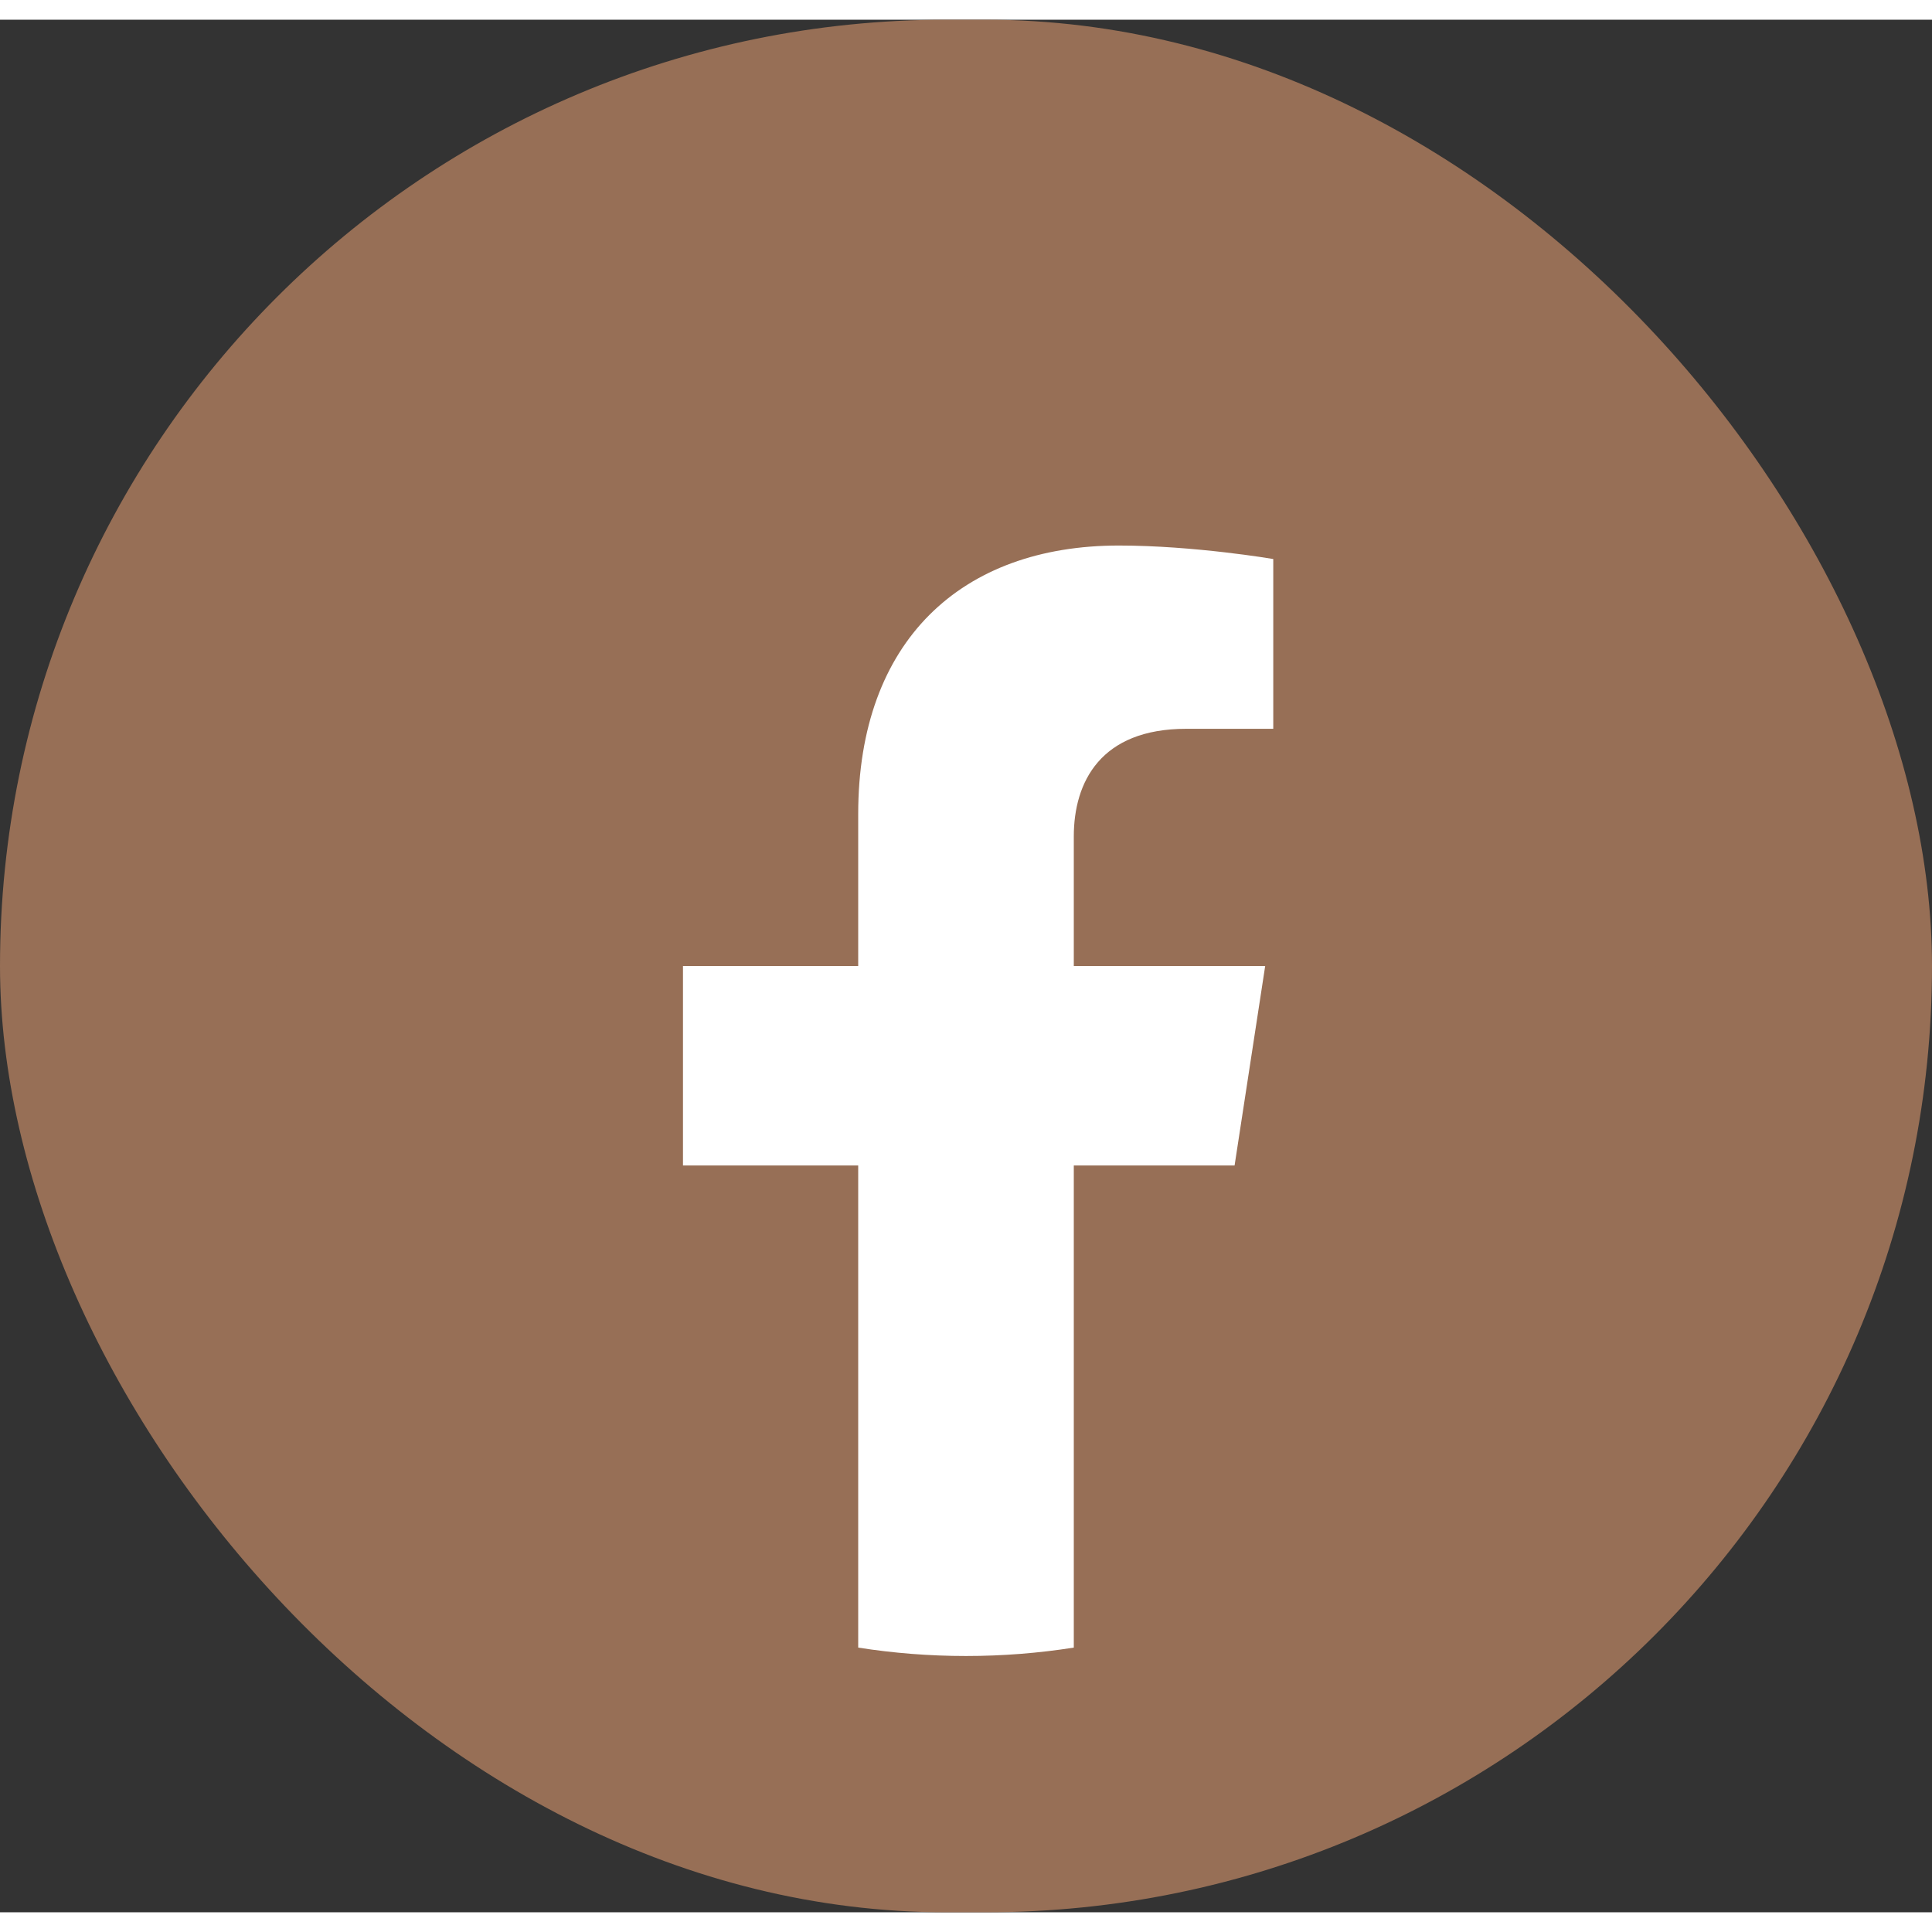
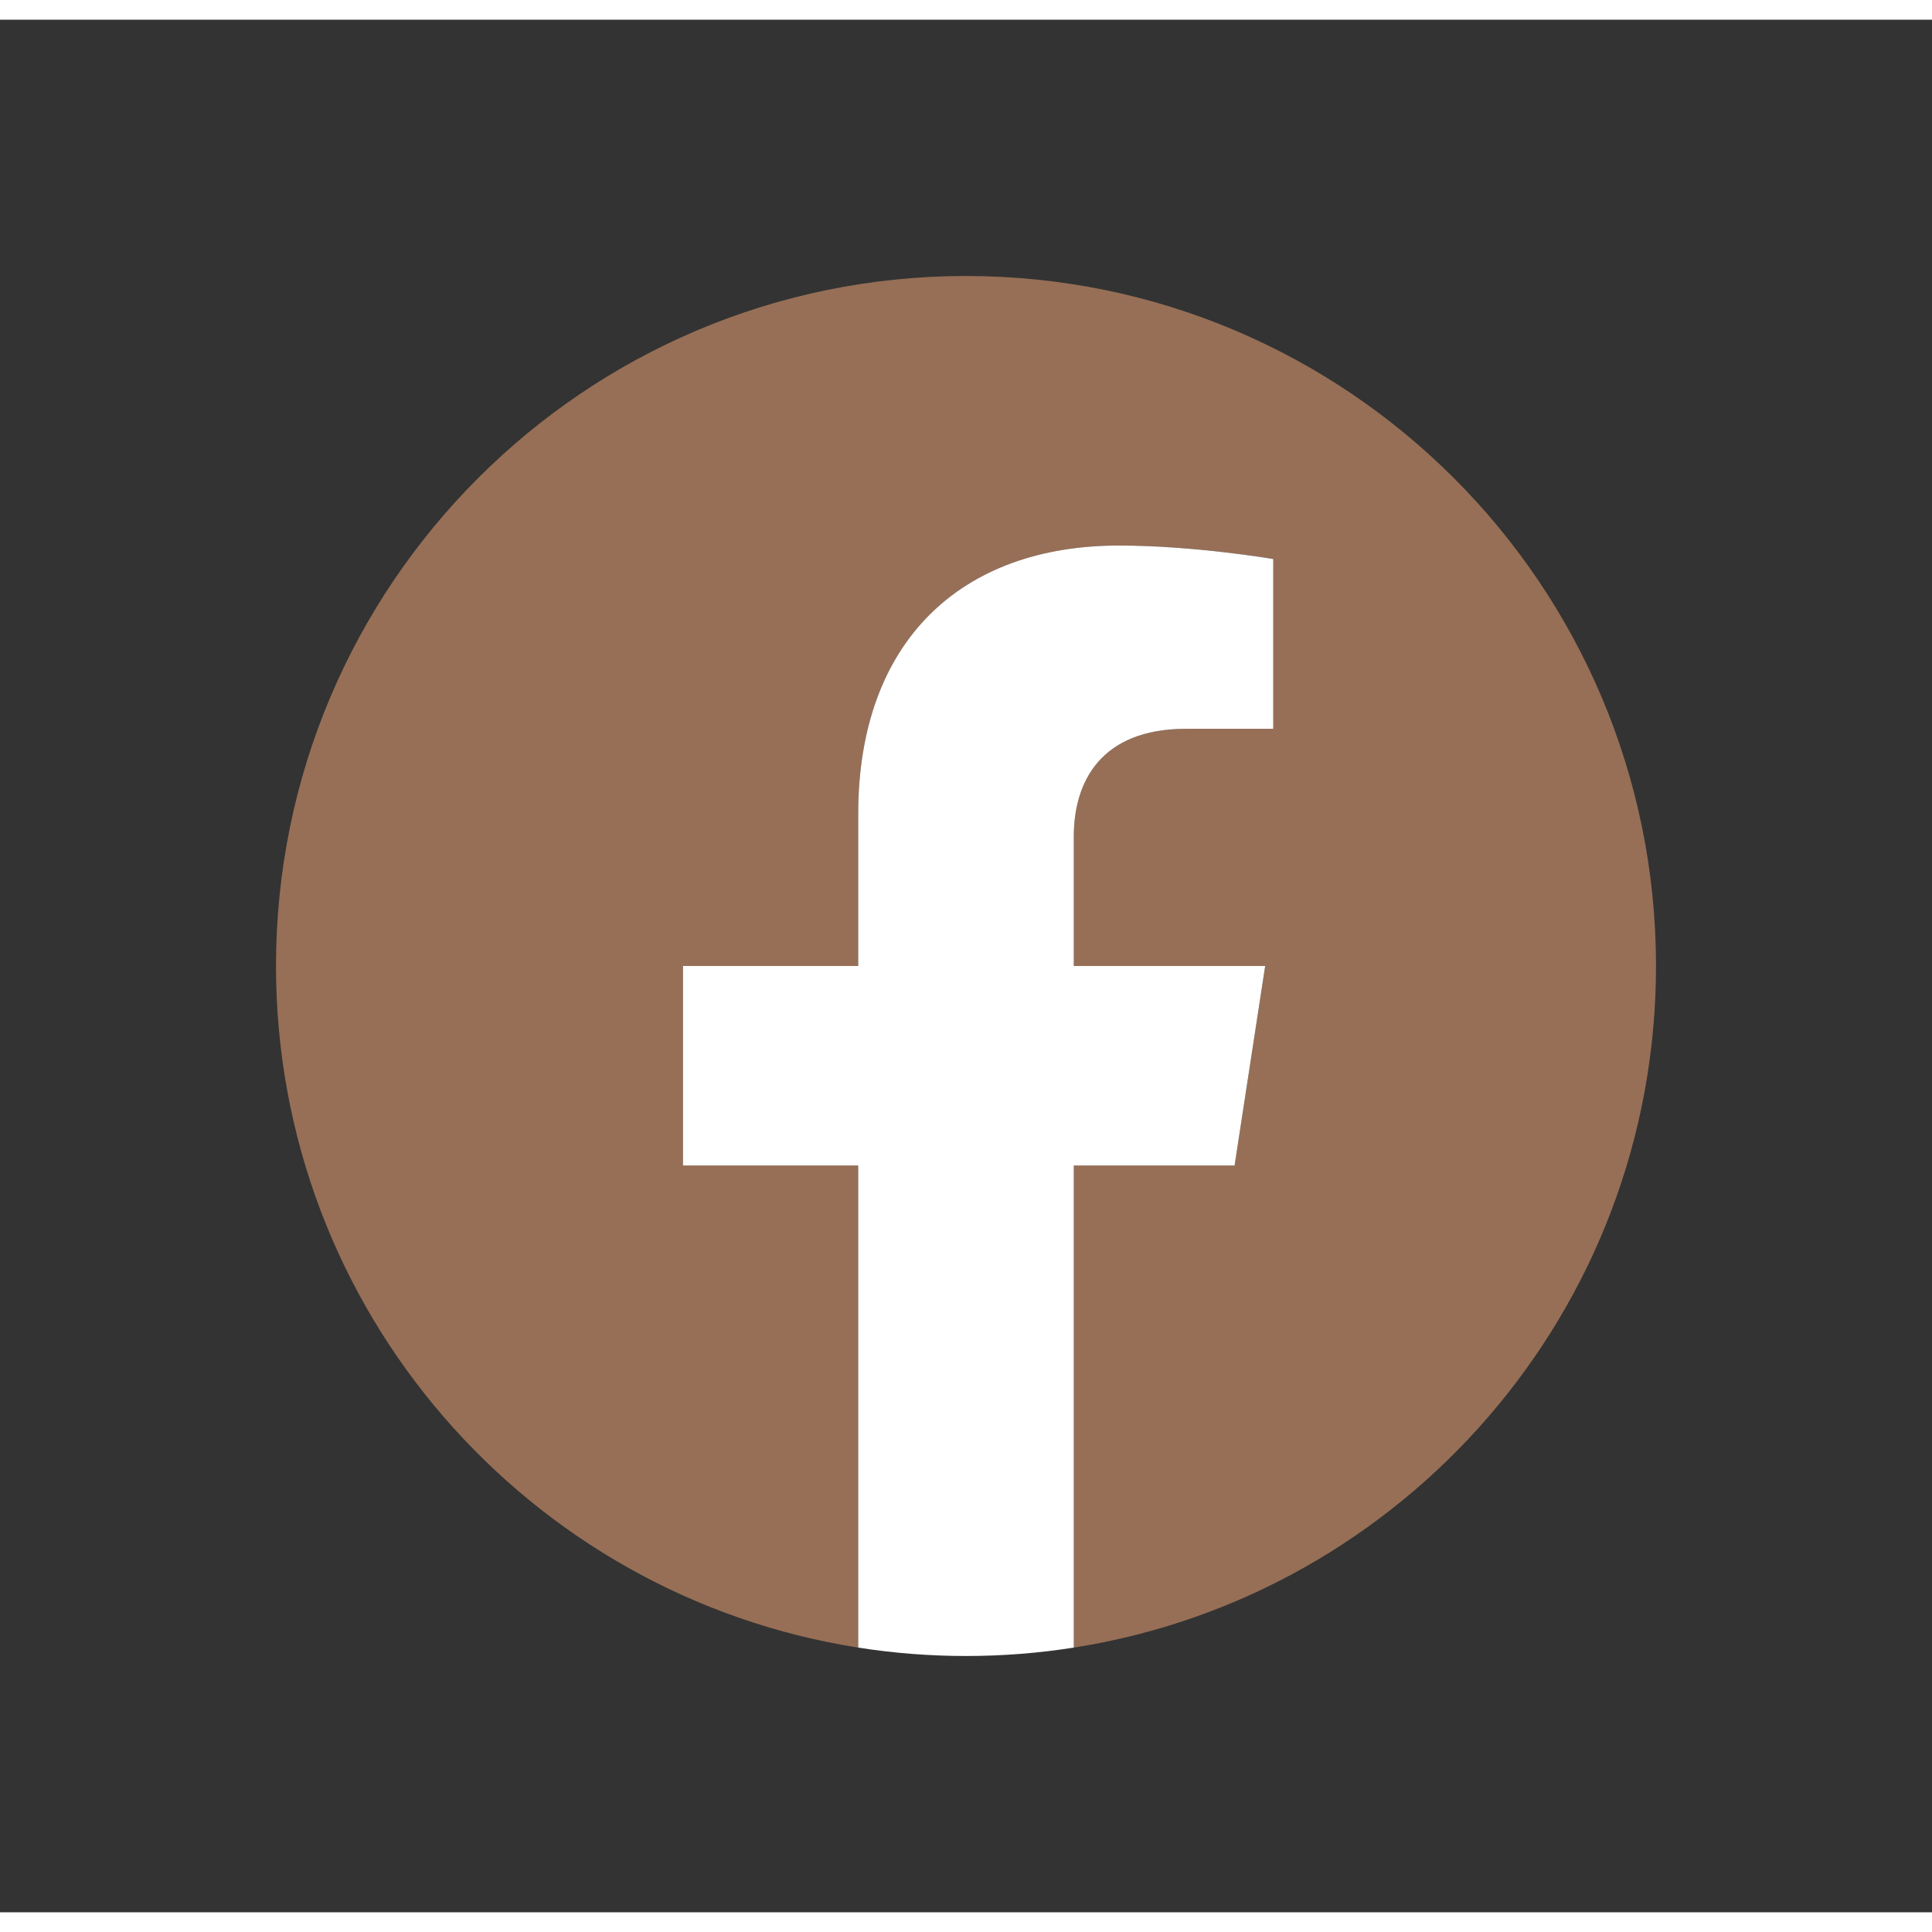
<svg xmlns="http://www.w3.org/2000/svg" width="58" height="58" viewBox="0 0 49 48" fill="none">
  <rect x="0" y="0" width="49" height="48" fill="#333333" stroke="none" />
-   <rect width="49" height="48" rx="24" fill="#976F56" />
  <g clipPath="url(#clip0_391_937)">
    <path d="M42 24C42 14.335 34.165 6.5 24.5 6.5C14.835 6.5 7 14.335 7 24C7 32.734 13.399 39.974 21.766 41.287V29.058H17.322V24H21.766V20.144C21.766 15.758 24.378 13.336 28.376 13.336C30.29 13.336 32.293 13.677 32.293 13.677V17.984H30.086C27.912 17.984 27.234 19.333 27.234 20.717V24H32.088L31.312 29.058H27.234V41.287C35.6 39.974 42 32.734 42 24Z" fill="#976F56" />
    <path d="M31.312 29.059L32.088 24H27.234V20.717C27.234 19.333 27.912 17.984 30.086 17.984H32.293V13.678C32.293 13.678 30.29 13.336 28.376 13.336C24.378 13.336 21.766 15.759 21.766 20.145V24H17.322V29.059H21.766V41.287C22.657 41.427 23.57 41.5 24.5 41.5C25.43 41.5 26.343 41.427 27.234 41.287V29.059H31.312Z" fill="white" />
  </g>
  <defs>
    <clipPath id="clip0_391_937">
      <rect width="35" height="35" fill="white" transform="translate(7 6.5)" />
    </clipPath>
  </defs>
</svg>